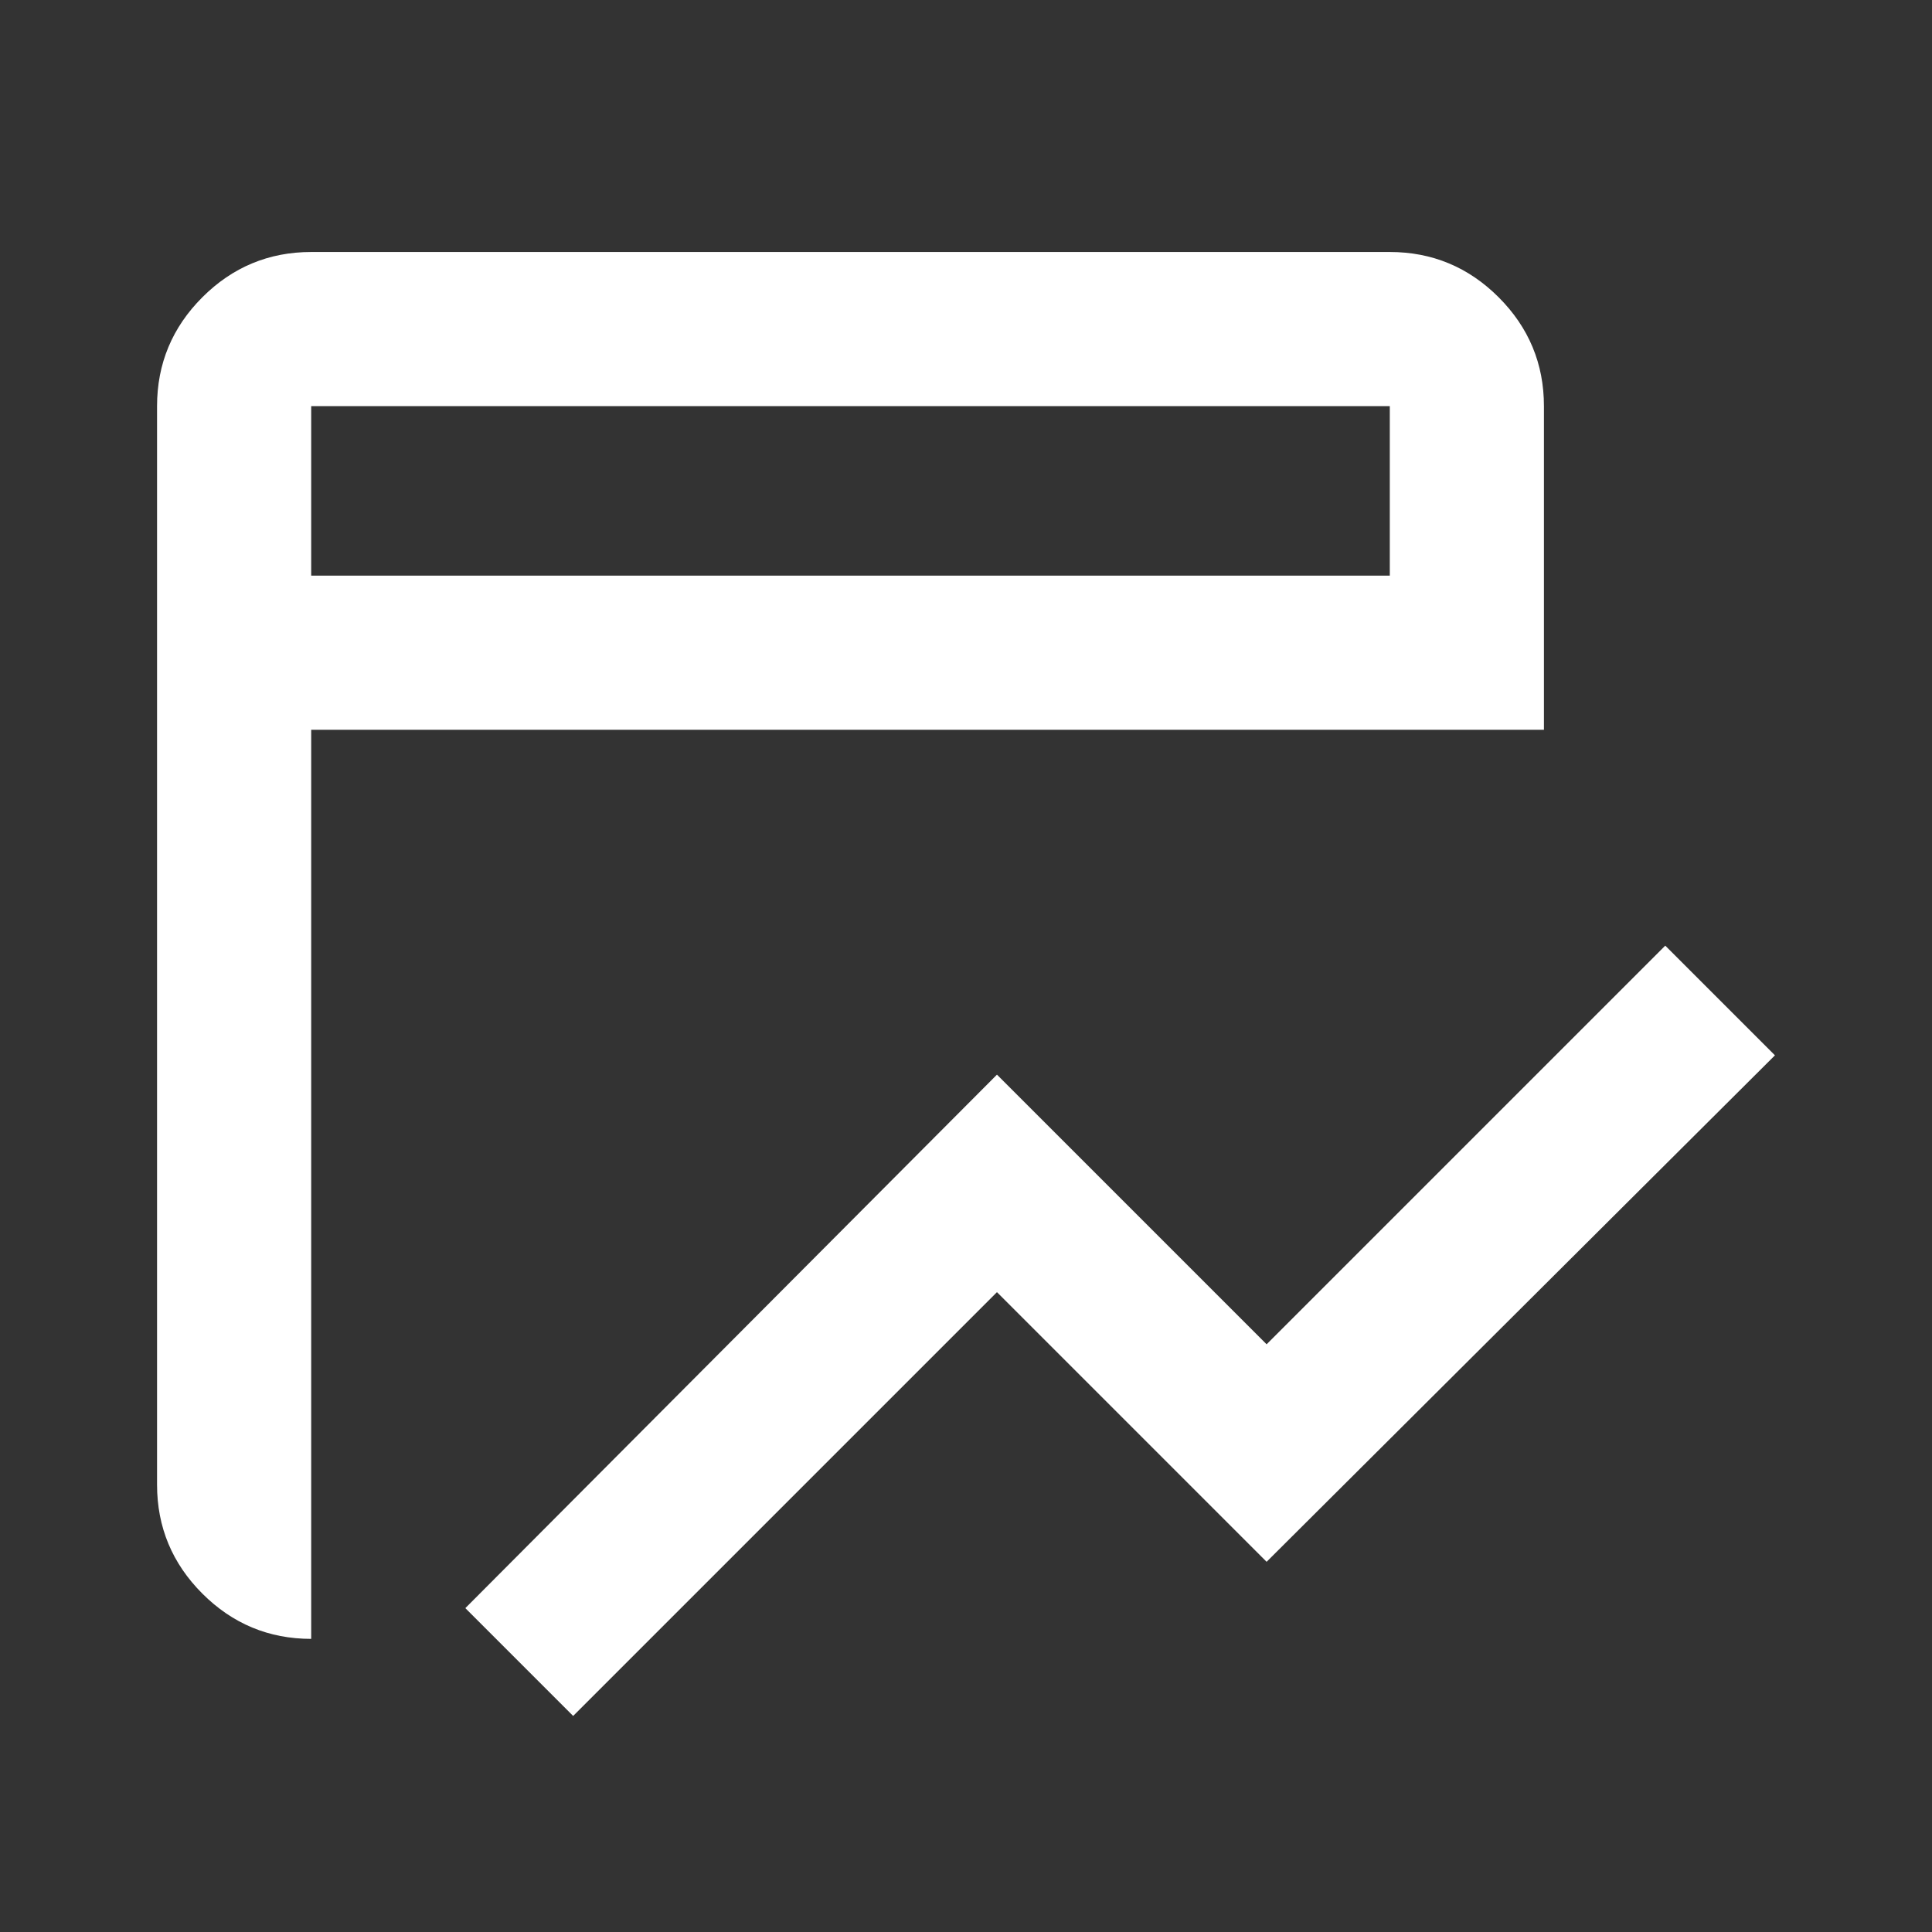
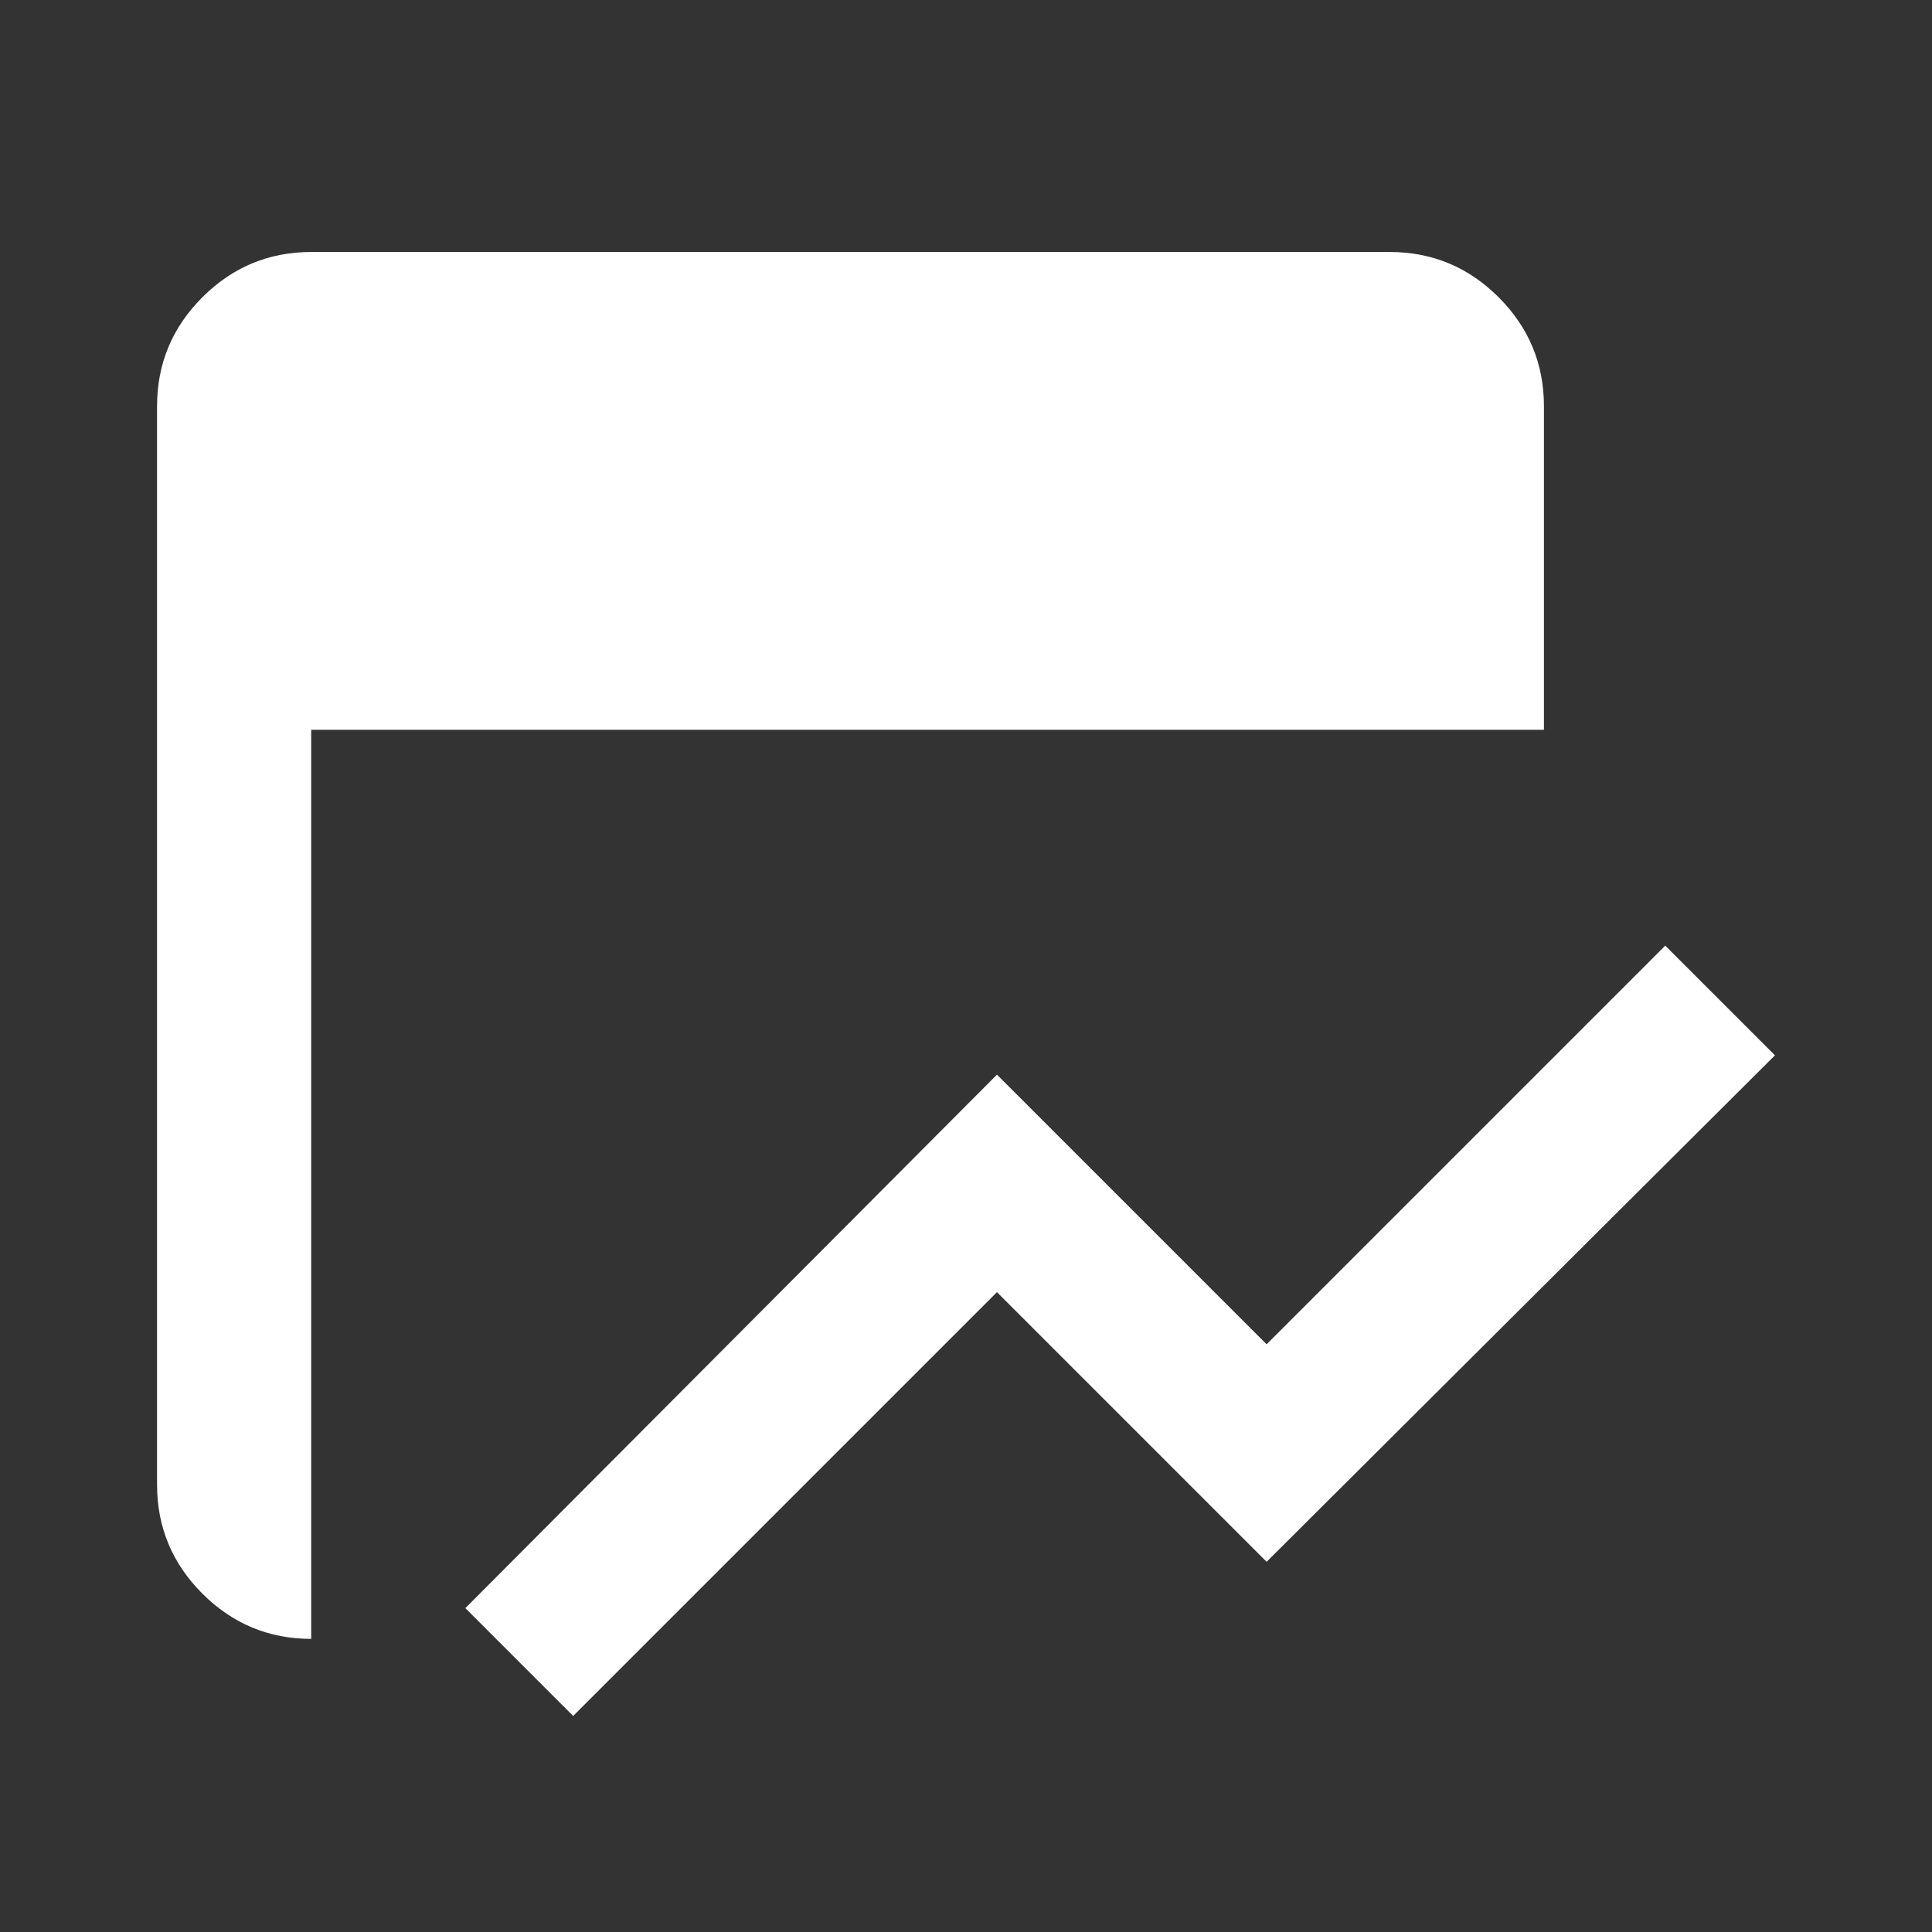
<svg xmlns="http://www.w3.org/2000/svg" id="Layer_1" viewBox="0 0 93 93">
  <rect x="0" y="0" width="93" height="93" fill="#333333" stroke="none" />
  <defs>
    <style>.cls-1{fill:#fff;}</style>
  </defs>
-   <path class="cls-1" d="M27.59,82.6l-5.19-5.19,25.59-25.68,12.98,12.98,19.19-19.19,5.28,5.28-24.47,24.38-12.98-12.98s-20.4,20.4-20.4,20.4ZM14.98,78.89c-2.04,0-3.79-.73-5.24-2.18-1.45-1.45-2.18-3.2-2.18-5.24V19.55c0-2.04.73-3.79,2.18-5.24,1.45-1.45,3.2-2.18,5.24-2.18h51.92c2.04,0,3.79.73,5.24,2.18,1.45,1.45,2.18,3.2,2.18,5.24v15.58H14.98v43.76ZM14.98,27.71h51.92v-8.16H14.98v8.16ZM14.98,27.71v-8.16,8.16Z" />
+   <path class="cls-1" d="M27.59,82.6l-5.19-5.19,25.59-25.68,12.98,12.98,19.19-19.19,5.28,5.28-24.47,24.38-12.98-12.98s-20.4,20.4-20.4,20.4ZM14.98,78.89c-2.04,0-3.79-.73-5.24-2.18-1.45-1.45-2.18-3.2-2.18-5.24V19.55c0-2.04.73-3.79,2.18-5.24,1.45-1.45,3.2-2.18,5.24-2.18h51.92c2.04,0,3.79.73,5.24,2.18,1.45,1.45,2.18,3.2,2.18,5.24v15.58H14.98v43.76ZM14.98,27.71h51.92H14.98v8.16ZM14.98,27.71v-8.16,8.16Z" />
</svg>